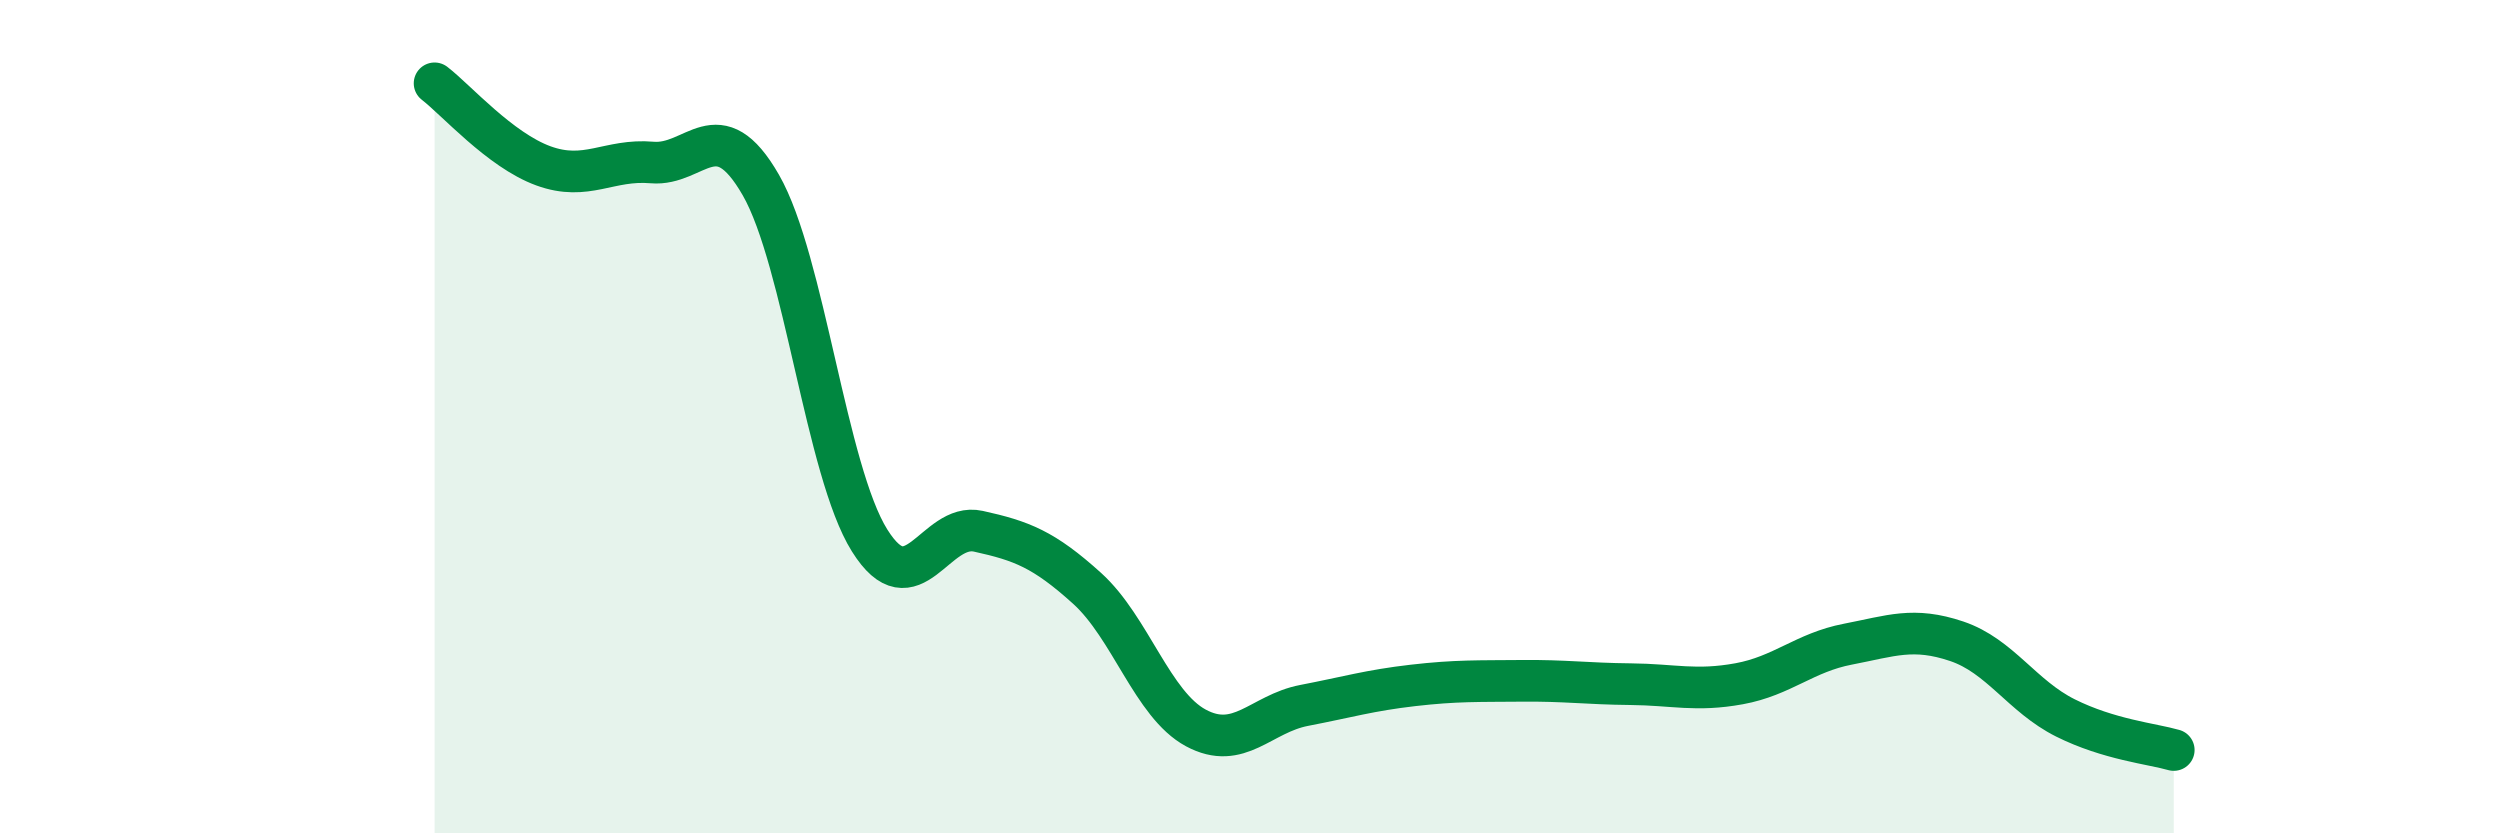
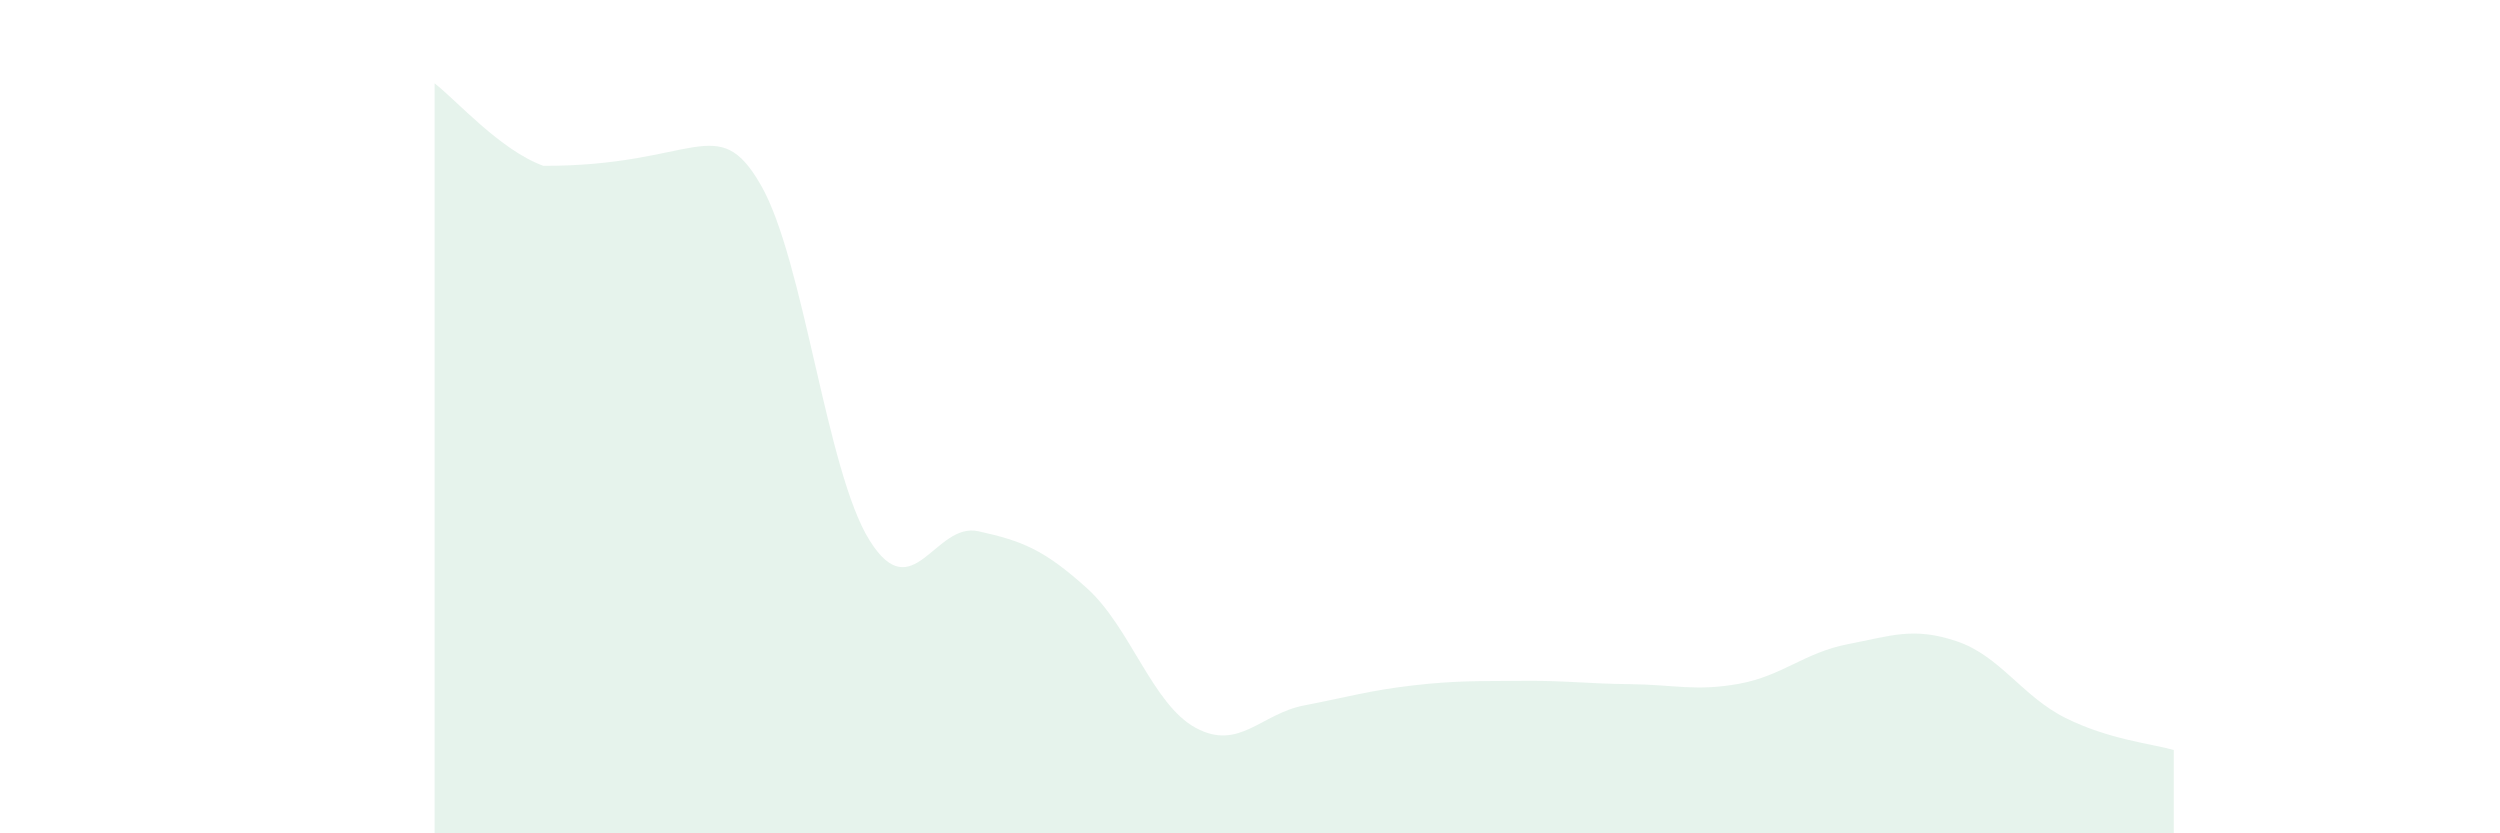
<svg xmlns="http://www.w3.org/2000/svg" width="60" height="20" viewBox="0 0 60 20">
-   <path d="M 10.43,2 C 10.95,2.4 12,3.6 13.04,3.98 C 14.08,4.36 14.61,3.81 15.65,3.9 C 16.69,3.99 17.22,2.63 18.26,4.44 C 19.3,6.25 19.83,11.31 20.87,12.97 C 21.91,14.63 22.44,12.52 23.48,12.75 C 24.52,12.98 25.05,13.18 26.09,14.12 C 27.13,15.06 27.66,16.91 28.7,17.47 C 29.74,18.03 30.26,17.13 31.3,16.93 C 32.34,16.73 32.87,16.57 33.91,16.45 C 34.95,16.33 35.48,16.35 36.52,16.34 C 37.56,16.33 38.09,16.41 39.13,16.42 C 40.17,16.43 40.7,16.6 41.74,16.41 C 42.78,16.22 43.31,15.66 44.35,15.46 C 45.39,15.26 45.92,15.04 46.96,15.39 C 48,15.74 48.53,16.71 49.57,17.23 C 50.61,17.75 51.65,17.85 52.17,18L52.17 20L10.43 20Z" fill="#008740" opacity="0.1" stroke-linecap="round" stroke-linejoin="round" />
-   <path d="M 10.43,2 C 10.95,2.4 12,3.6 13.04,3.98 C 14.08,4.36 14.61,3.81 15.65,3.9 C 16.69,3.99 17.22,2.63 18.26,4.44 C 19.3,6.25 19.83,11.31 20.87,12.97 C 21.91,14.63 22.44,12.52 23.48,12.75 C 24.52,12.98 25.05,13.18 26.09,14.12 C 27.13,15.06 27.66,16.91 28.7,17.47 C 29.74,18.03 30.26,17.13 31.3,16.93 C 32.34,16.73 32.87,16.57 33.91,16.45 C 34.95,16.33 35.48,16.35 36.52,16.34 C 37.56,16.33 38.09,16.41 39.13,16.42 C 40.17,16.43 40.7,16.6 41.74,16.41 C 42.78,16.22 43.31,15.66 44.35,15.46 C 45.39,15.26 45.92,15.04 46.96,15.39 C 48,15.74 48.53,16.71 49.57,17.23 C 50.61,17.75 51.65,17.85 52.17,18" stroke="#008740" stroke-width="1" fill="none" stroke-linecap="round" stroke-linejoin="round" />
+   <path d="M 10.43,2 C 10.95,2.4 12,3.6 13.04,3.98 C 16.69,3.99 17.22,2.63 18.26,4.44 C 19.3,6.25 19.83,11.31 20.87,12.97 C 21.91,14.63 22.44,12.52 23.48,12.75 C 24.52,12.98 25.05,13.18 26.09,14.12 C 27.13,15.06 27.66,16.91 28.7,17.47 C 29.74,18.03 30.26,17.13 31.3,16.93 C 32.34,16.73 32.87,16.57 33.91,16.45 C 34.95,16.33 35.48,16.35 36.52,16.34 C 37.56,16.33 38.09,16.41 39.13,16.42 C 40.17,16.43 40.7,16.6 41.74,16.41 C 42.78,16.22 43.31,15.66 44.35,15.46 C 45.39,15.26 45.92,15.04 46.96,15.39 C 48,15.74 48.53,16.71 49.57,17.23 C 50.61,17.75 51.65,17.85 52.17,18L52.17 20L10.43 20Z" fill="#008740" opacity="0.1" stroke-linecap="round" stroke-linejoin="round" />
</svg>